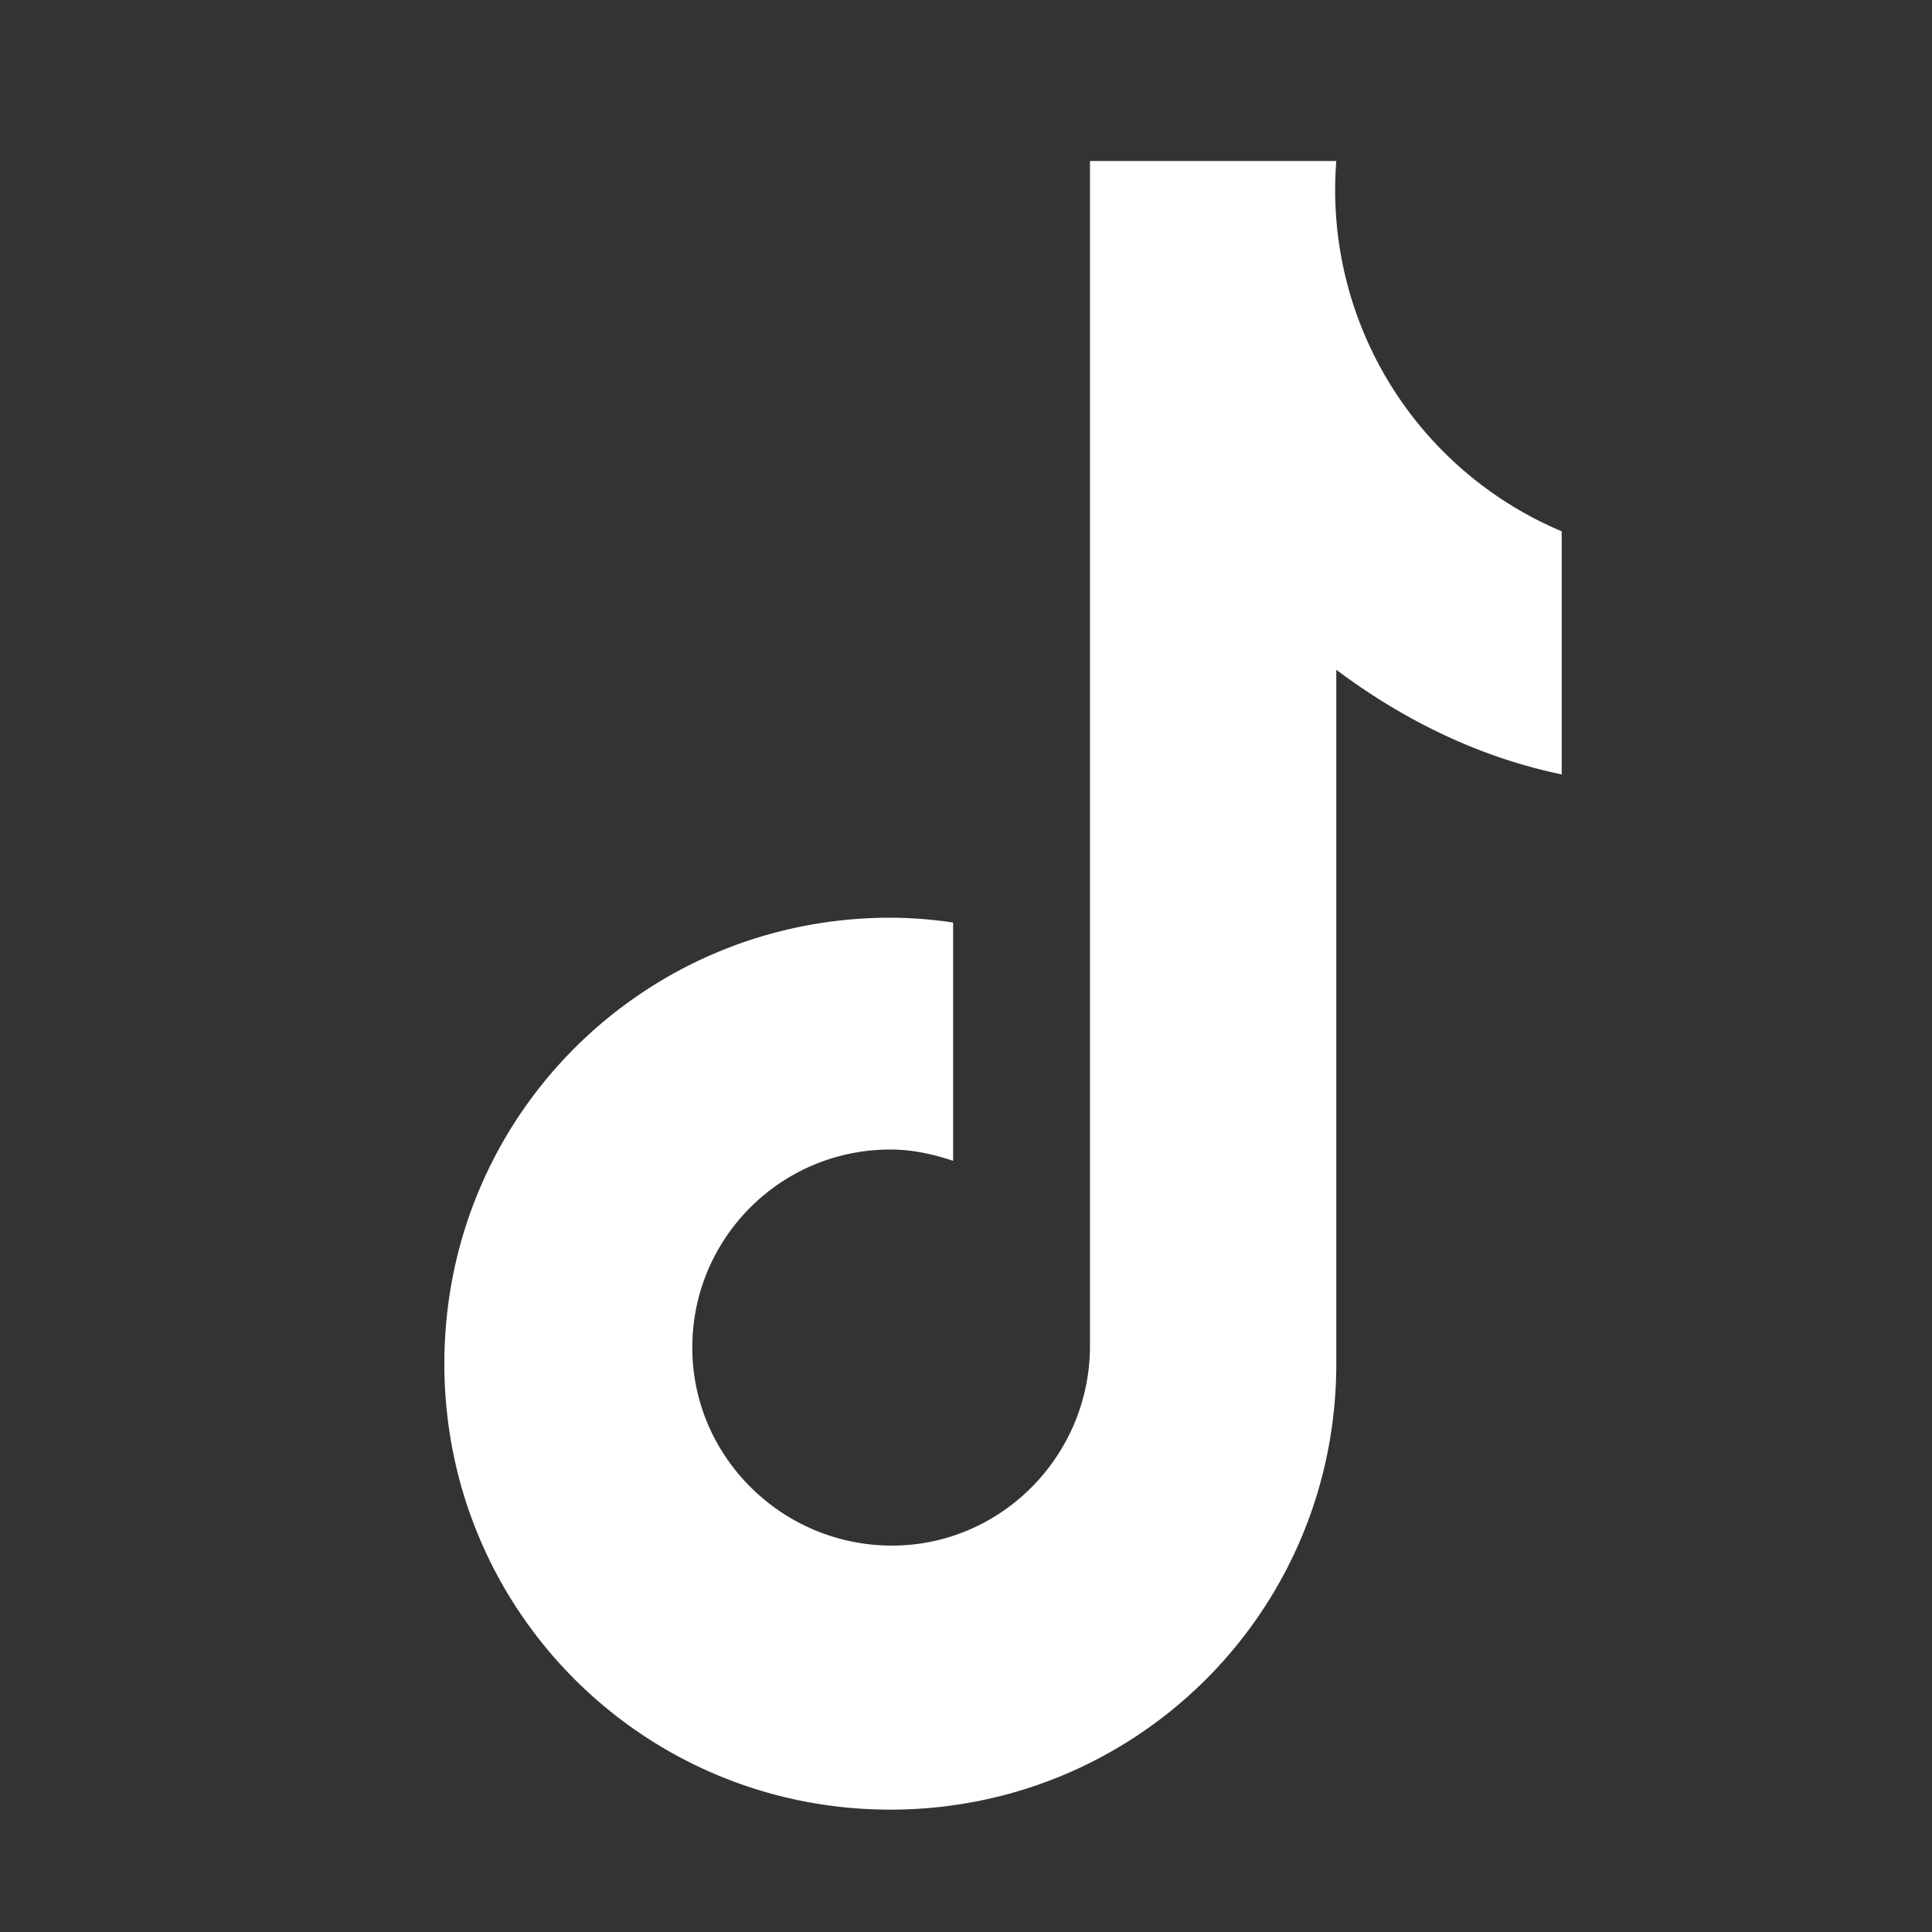
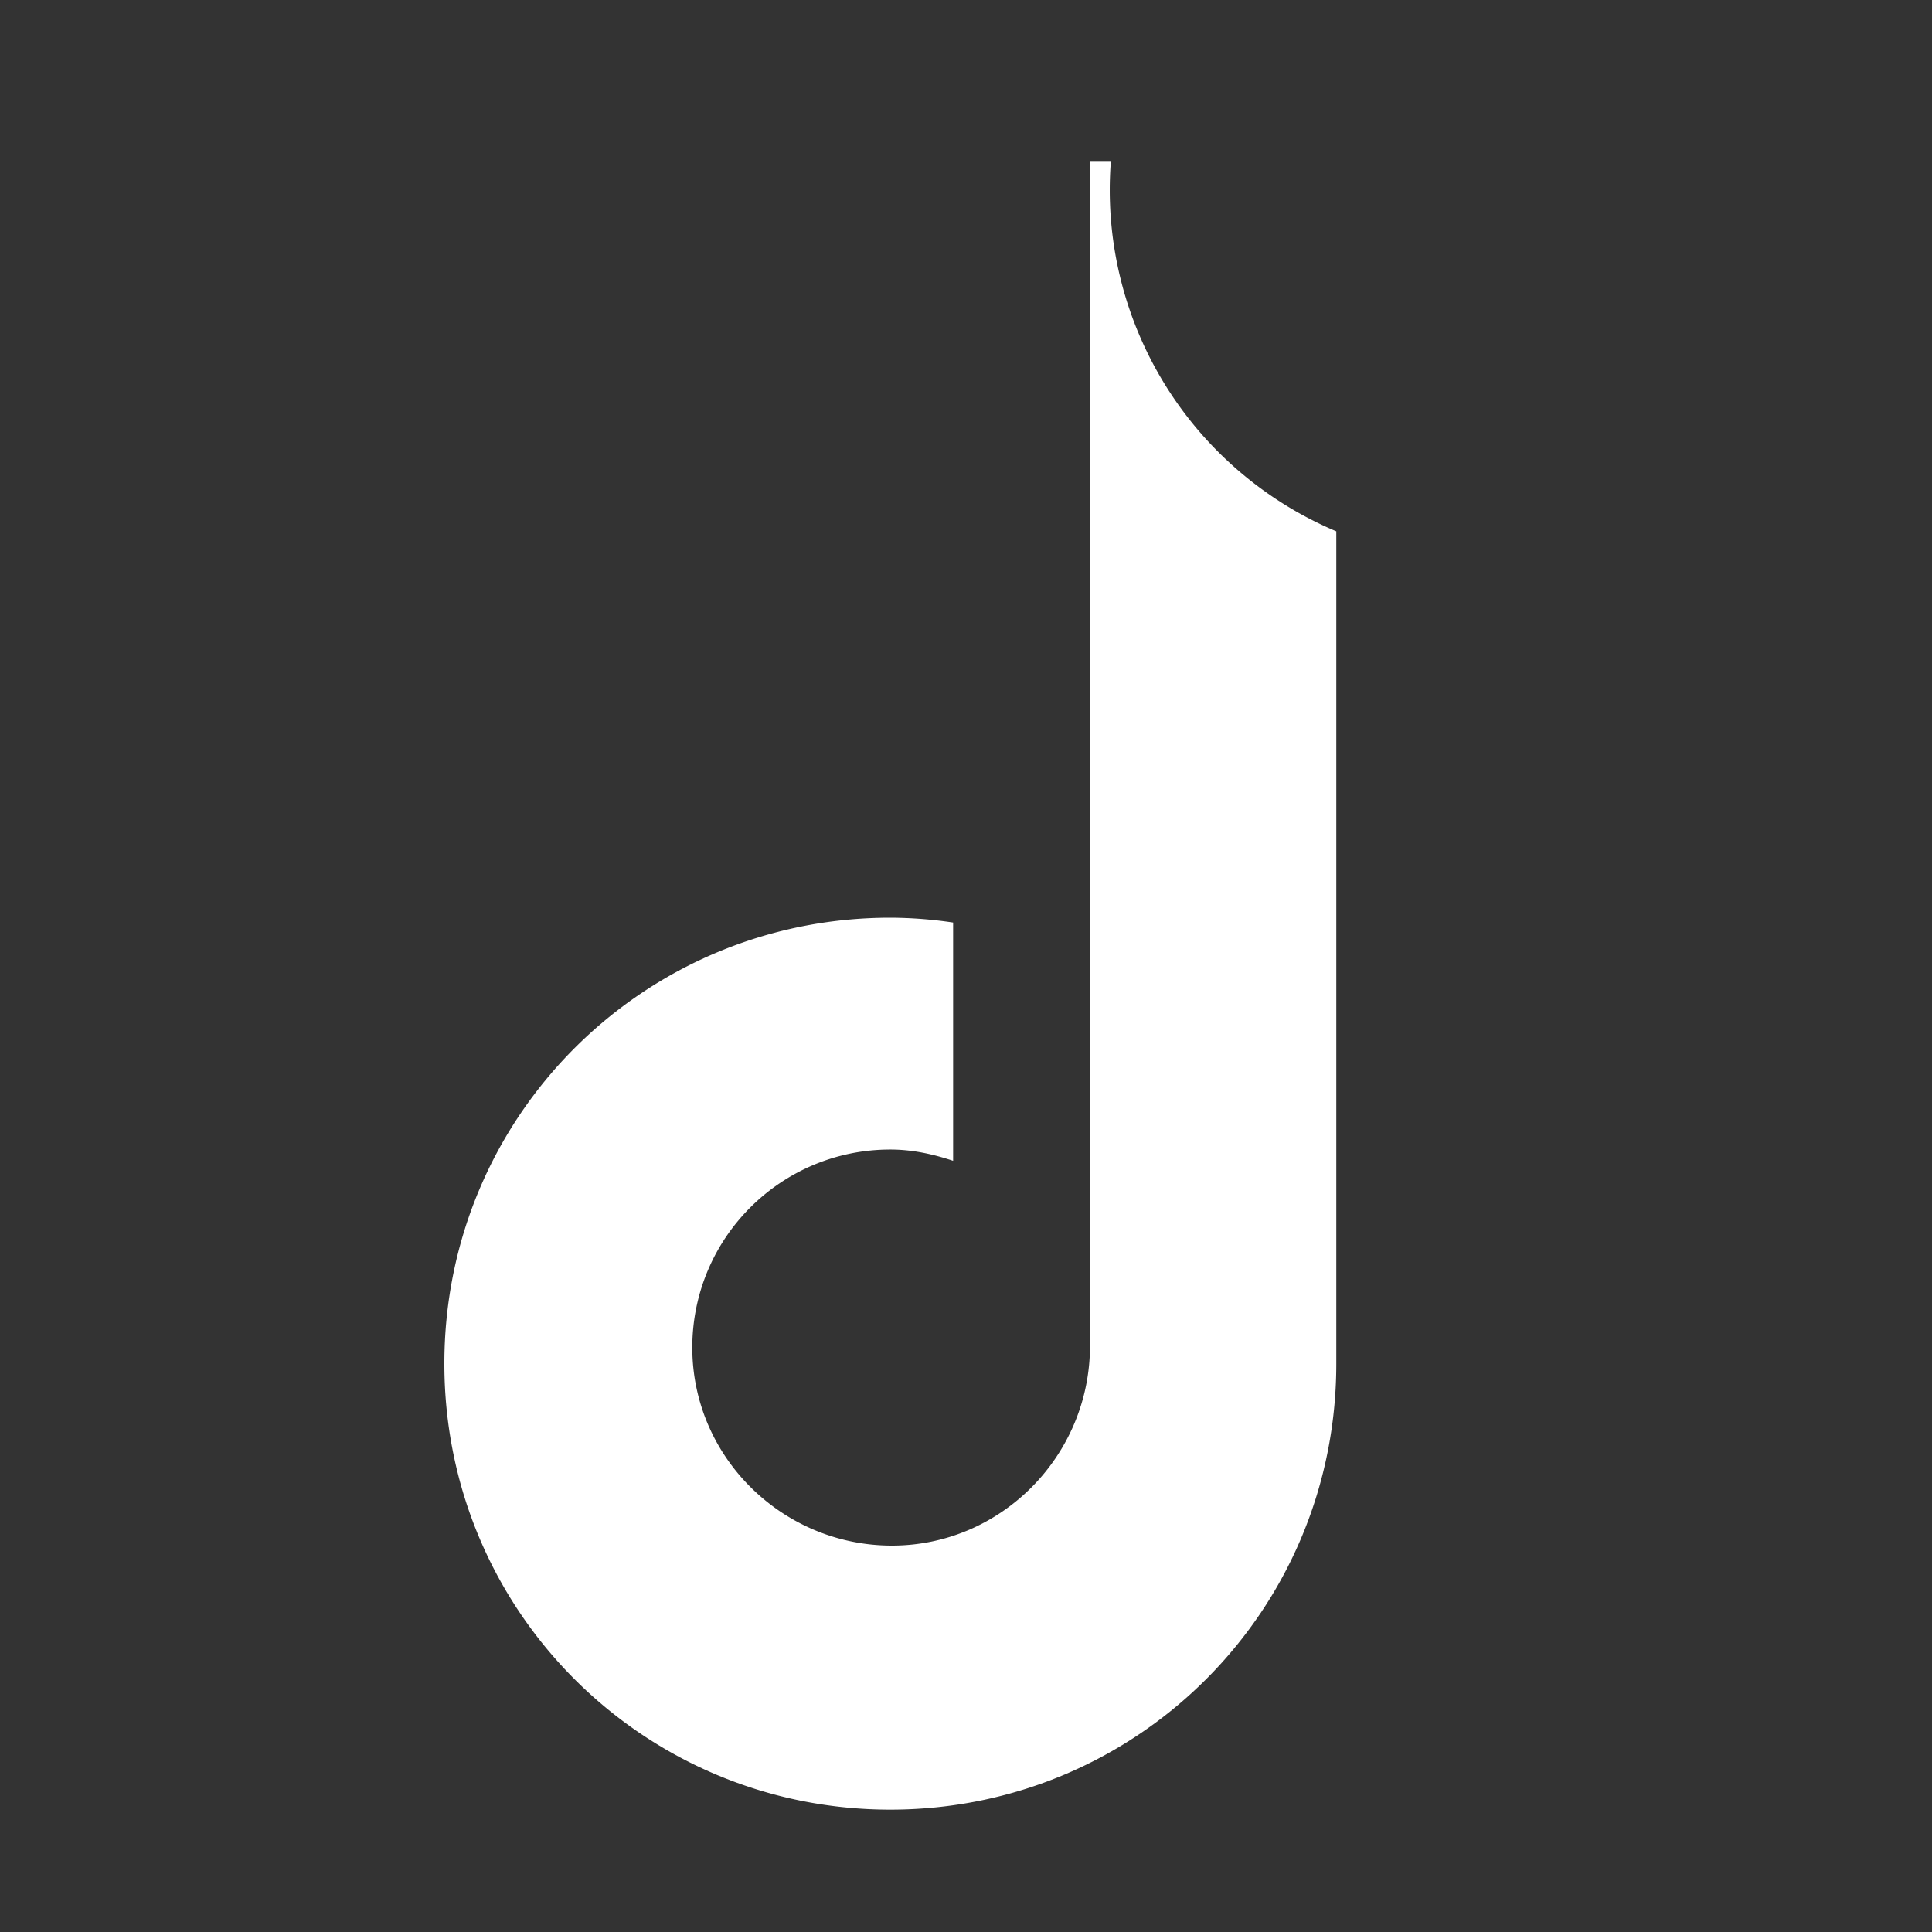
<svg xmlns="http://www.w3.org/2000/svg" width="26" height="26" fill="white" viewBox="0 0 24 24">
  <rect x="0" y="0" width="24" height="24" fill="#333333" stroke="none" />
-   <path d="M16.46 2h-2.92v14.72c0 1.36-1.1 2.48-2.46 2.48s-2.48-1.1-2.48-2.46c0-1.36 1.1-2.46 2.46-2.46.28 0 .54.06.78.14v-2.96a5.4 5.4 0 00-.78-.06c-3.06 0-5.54 2.46-5.54 5.54s2.48 5.54 5.54 5.54 5.54-2.46 5.54-5.54V8.32c.8.6 1.74 1.08 2.8 1.3V6.6a4.6 4.6 0 01-2.8-4.6z" />
+   <path d="M16.46 2h-2.92v14.72c0 1.36-1.1 2.48-2.46 2.48s-2.48-1.1-2.48-2.46c0-1.36 1.1-2.46 2.46-2.46.28 0 .54.06.78.14v-2.96a5.4 5.4 0 00-.78-.06c-3.06 0-5.54 2.46-5.54 5.54s2.48 5.54 5.54 5.54 5.54-2.46 5.54-5.54V8.32V6.6a4.6 4.6 0 01-2.8-4.6z" />
</svg>